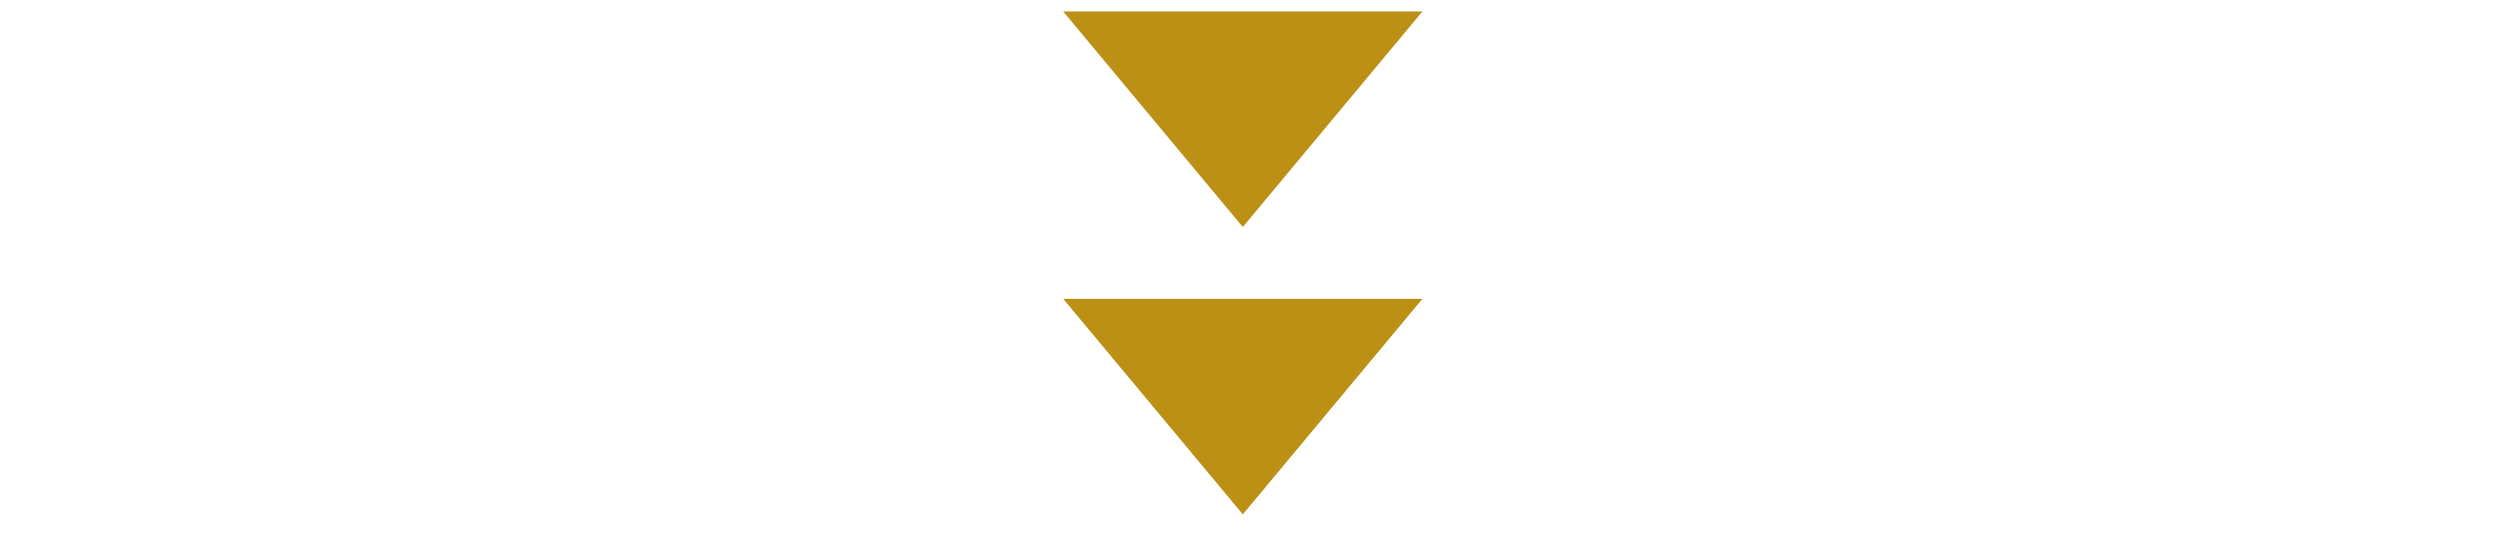
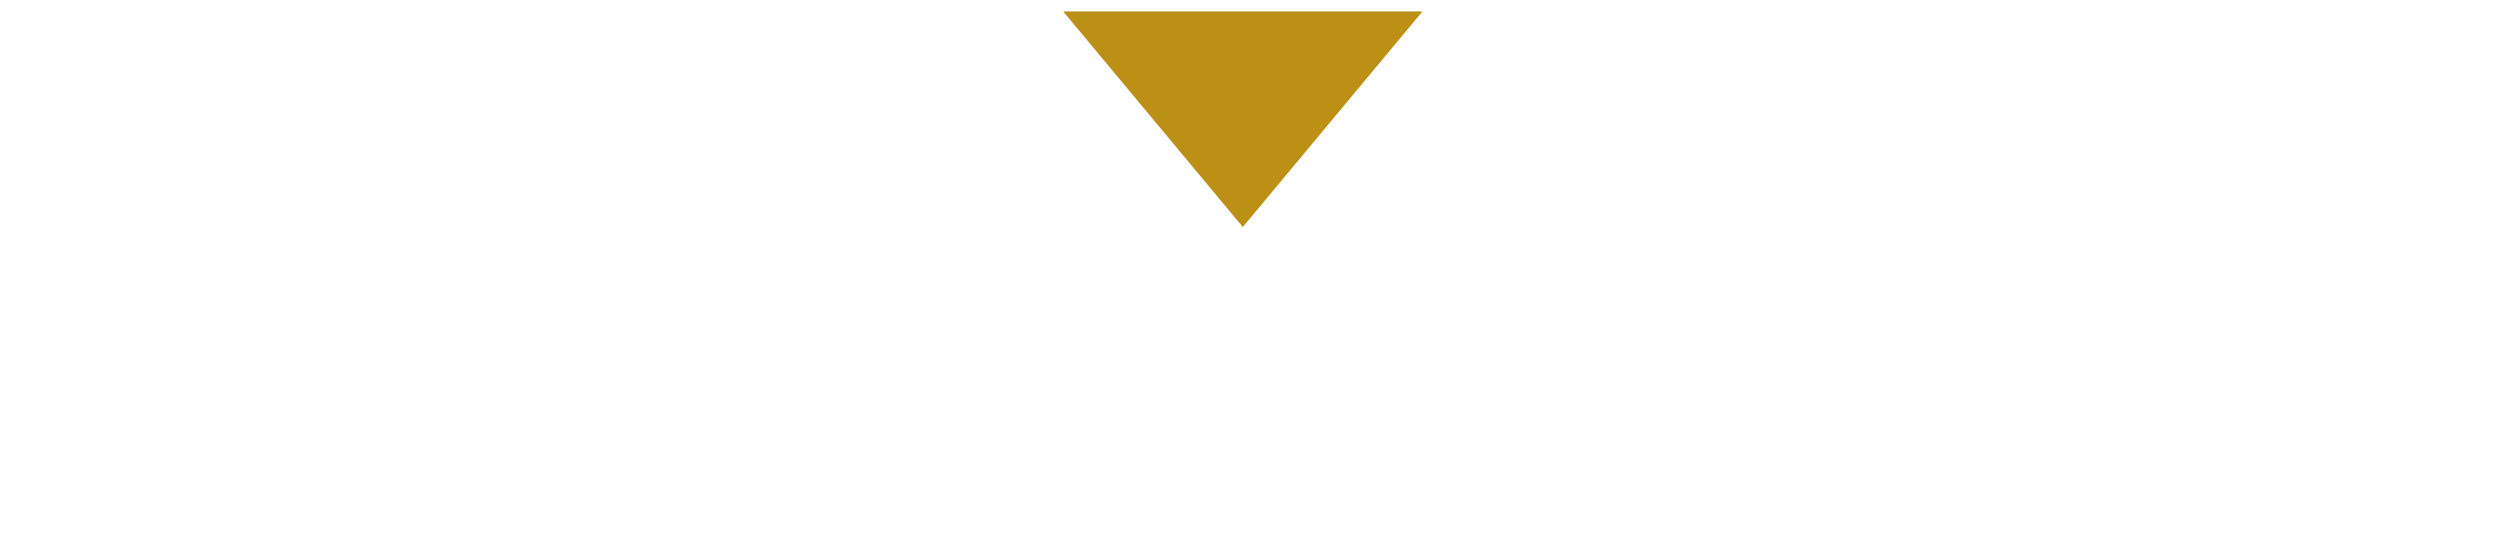
<svg xmlns="http://www.w3.org/2000/svg" version="1.1" id="レイヤー_1" x="0px" y="0px" width="174px" height="38px" viewBox="0 0 174 38" style="enable-background:new 0 0 174 38;" xml:space="preserve">
  <style type="text/css">
	.st0{fill:#BC8F15;}
</style>
  <g>
    <g>
      <g>
        <path class="st0" d="M74,0.8h25l-12.5,15L74,0.8z" />
      </g>
      <g>
-         <path class="st0" d="M74,20.8h25l-12.5,15L74,20.8z" />
-       </g>
+         </g>
    </g>
  </g>
</svg>